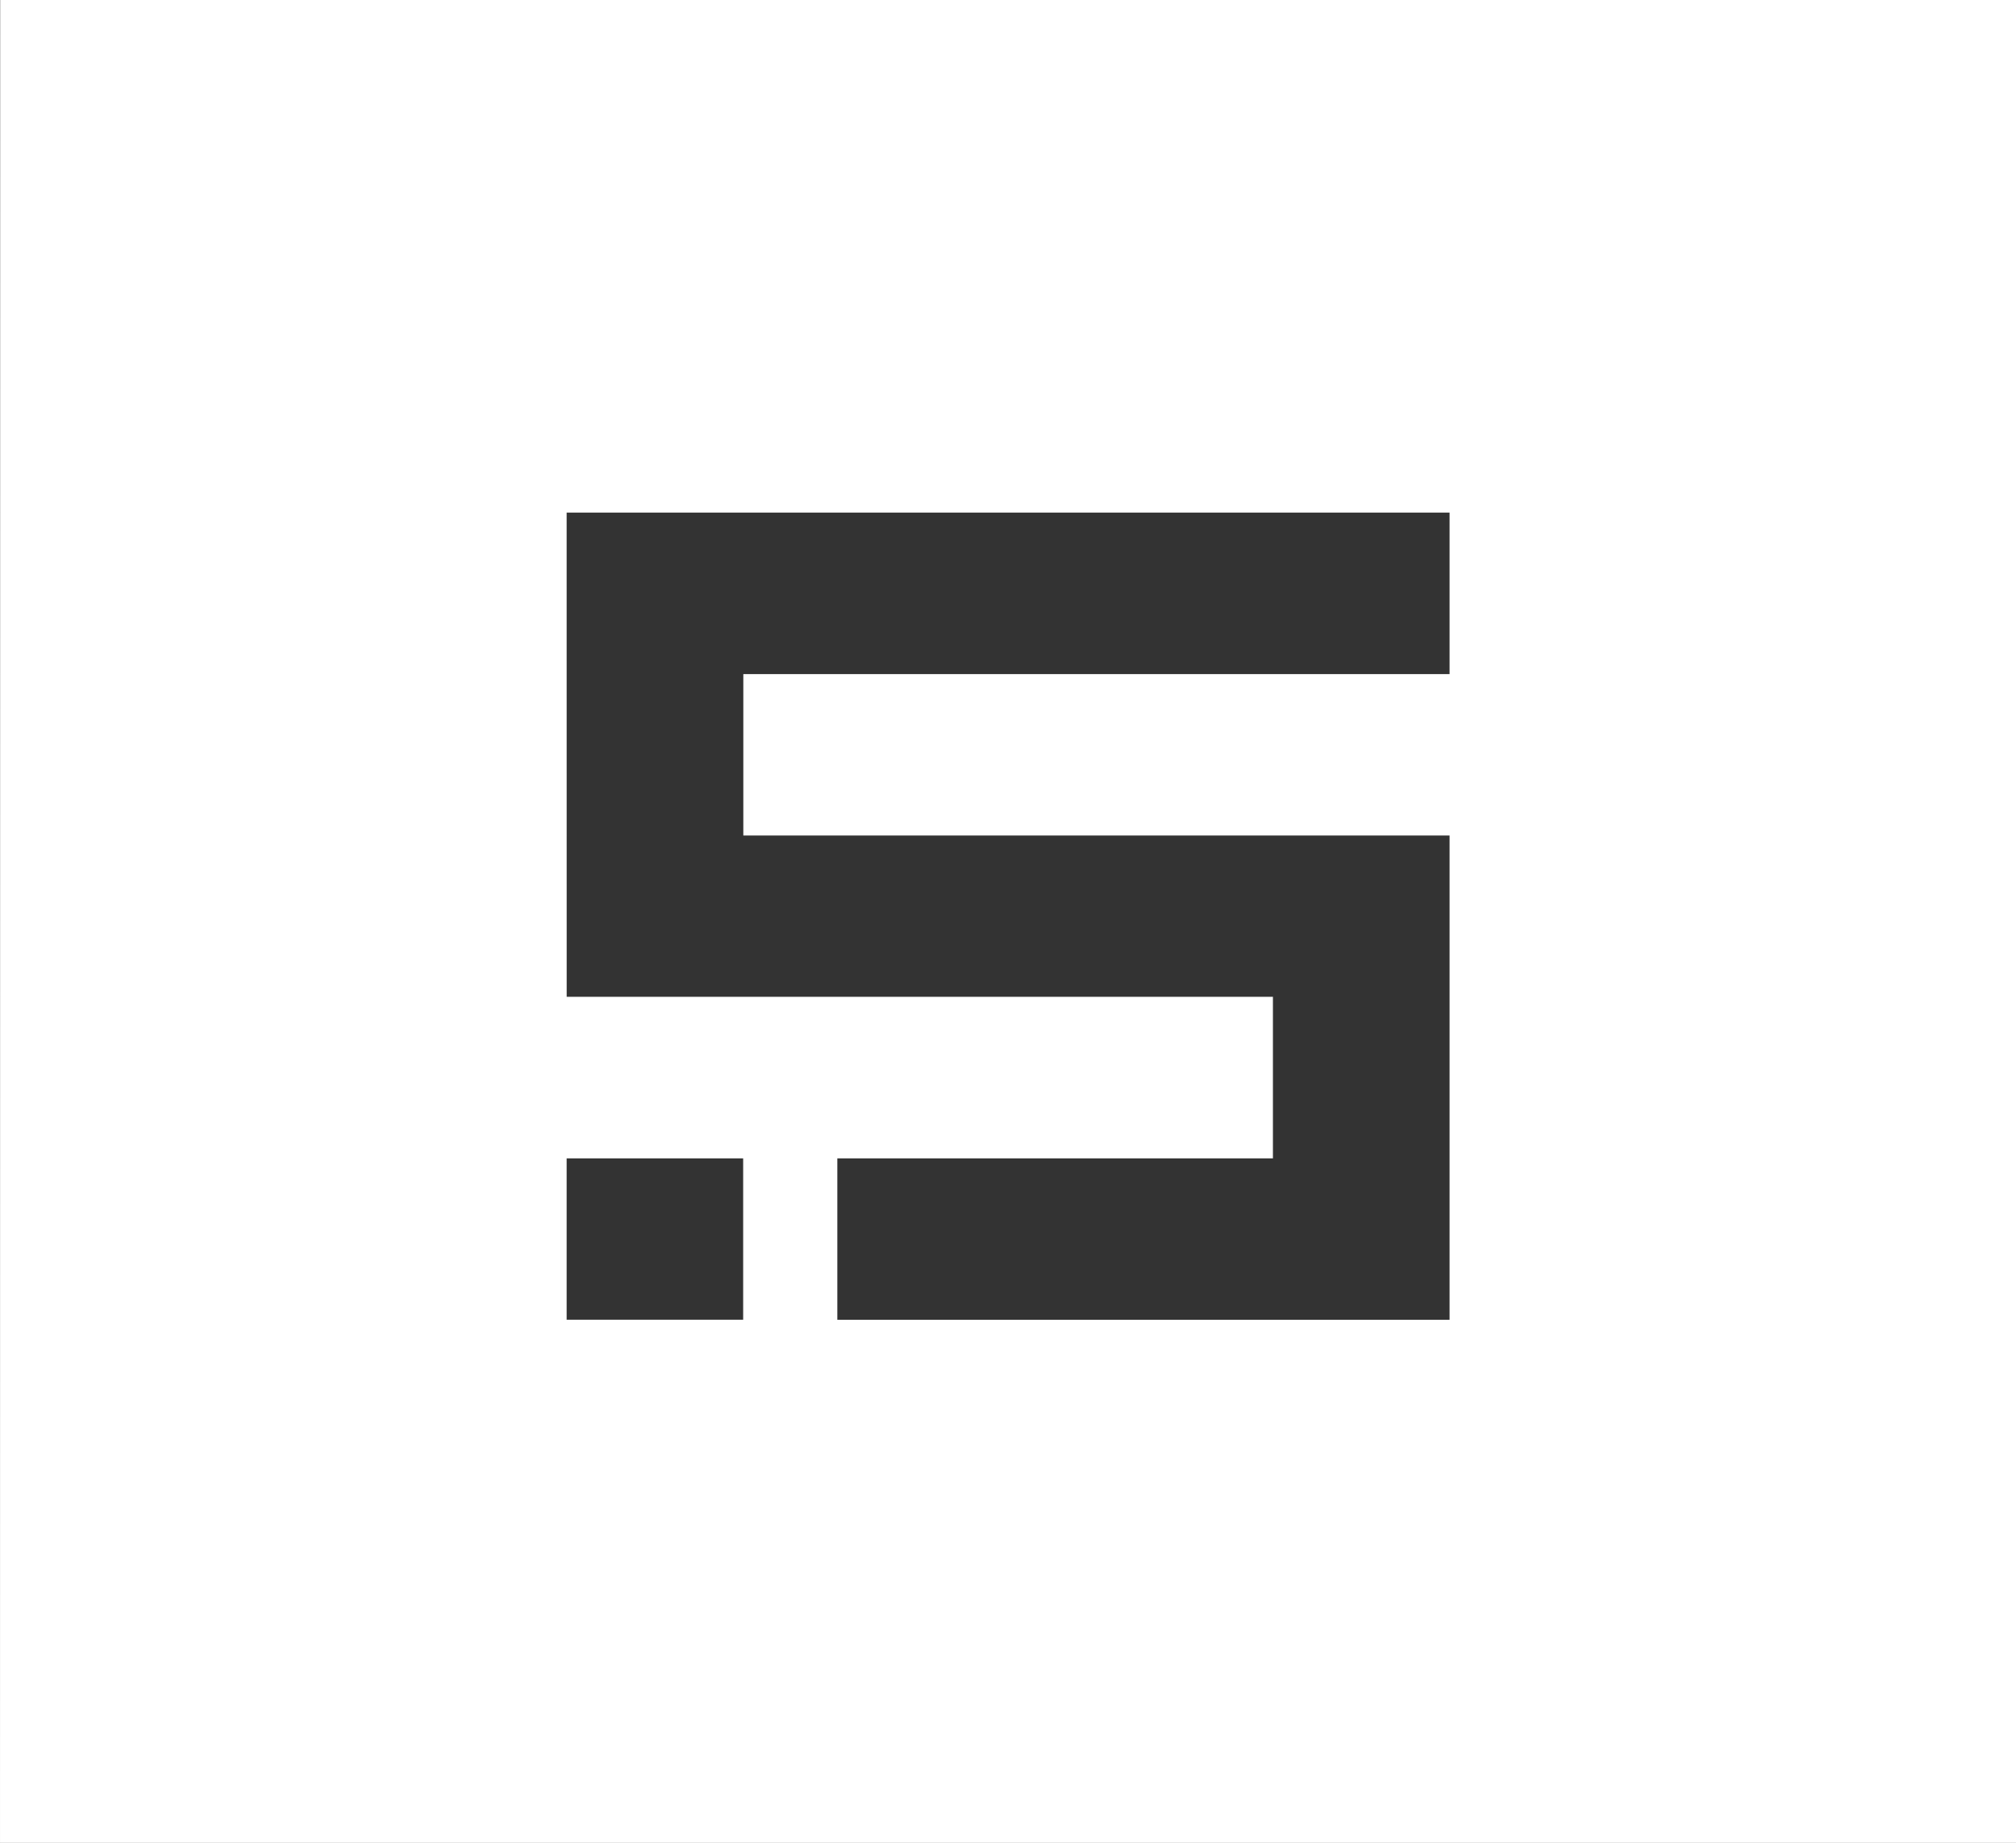
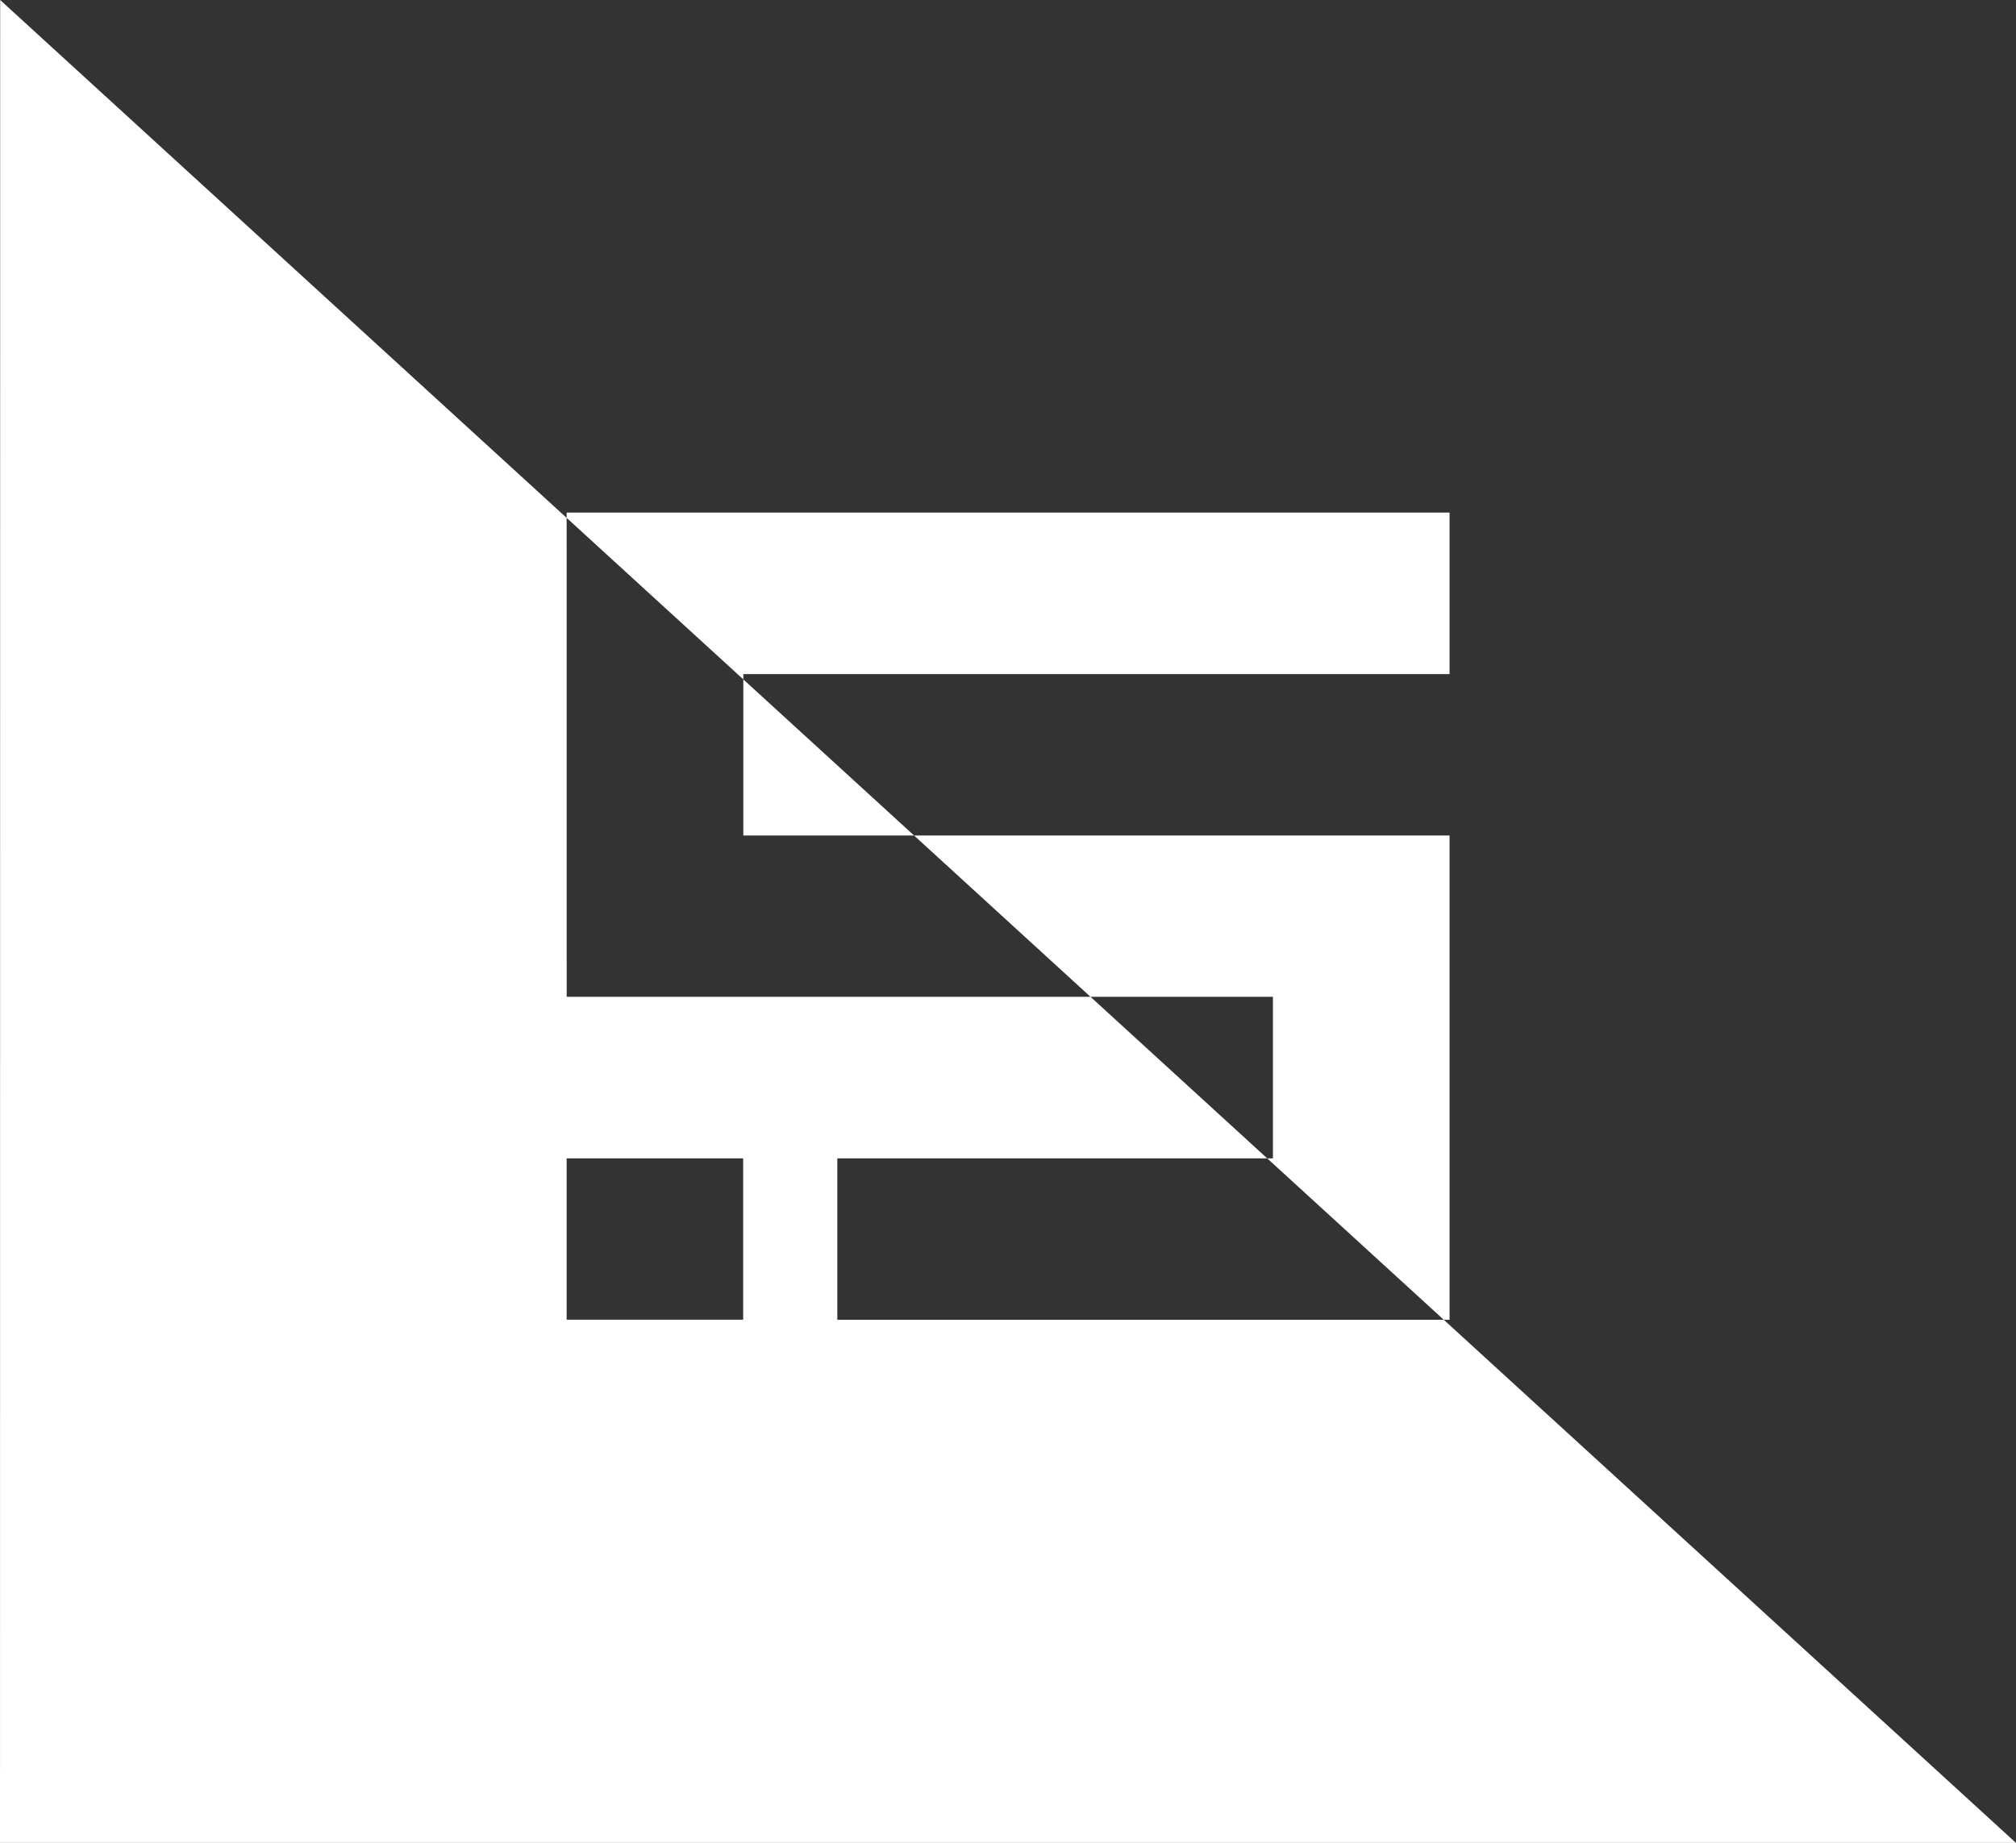
<svg xmlns="http://www.w3.org/2000/svg" width="196.446" height="179.622" viewBox="0 0 196.446 179.622">
  <rect x="0" y="0" width="196.446" height="179.622" fill="#333333" stroke="none" />
-   <path id="Path_1264" data-name="Path 1264" d="M155.305,112.9h17.2v15.728h-17.2Zm0-62.938H241.34V65.7H172.521V81.432H241.34v47.2H181.681V112.9h42.446V97.156H155.309ZM100.106,0l-.016,179.622H296.535V0Z" transform="translate(-100.089)" fill="#fff" />
+   <path id="Path_1264" data-name="Path 1264" d="M155.305,112.9h17.2v15.728h-17.2Zm0-62.938H241.34V65.7H172.521V81.432H241.34v47.2H181.681V112.9h42.446V97.156H155.309ZM100.106,0l-.016,179.622H296.535Z" transform="translate(-100.089)" fill="#fff" />
</svg>